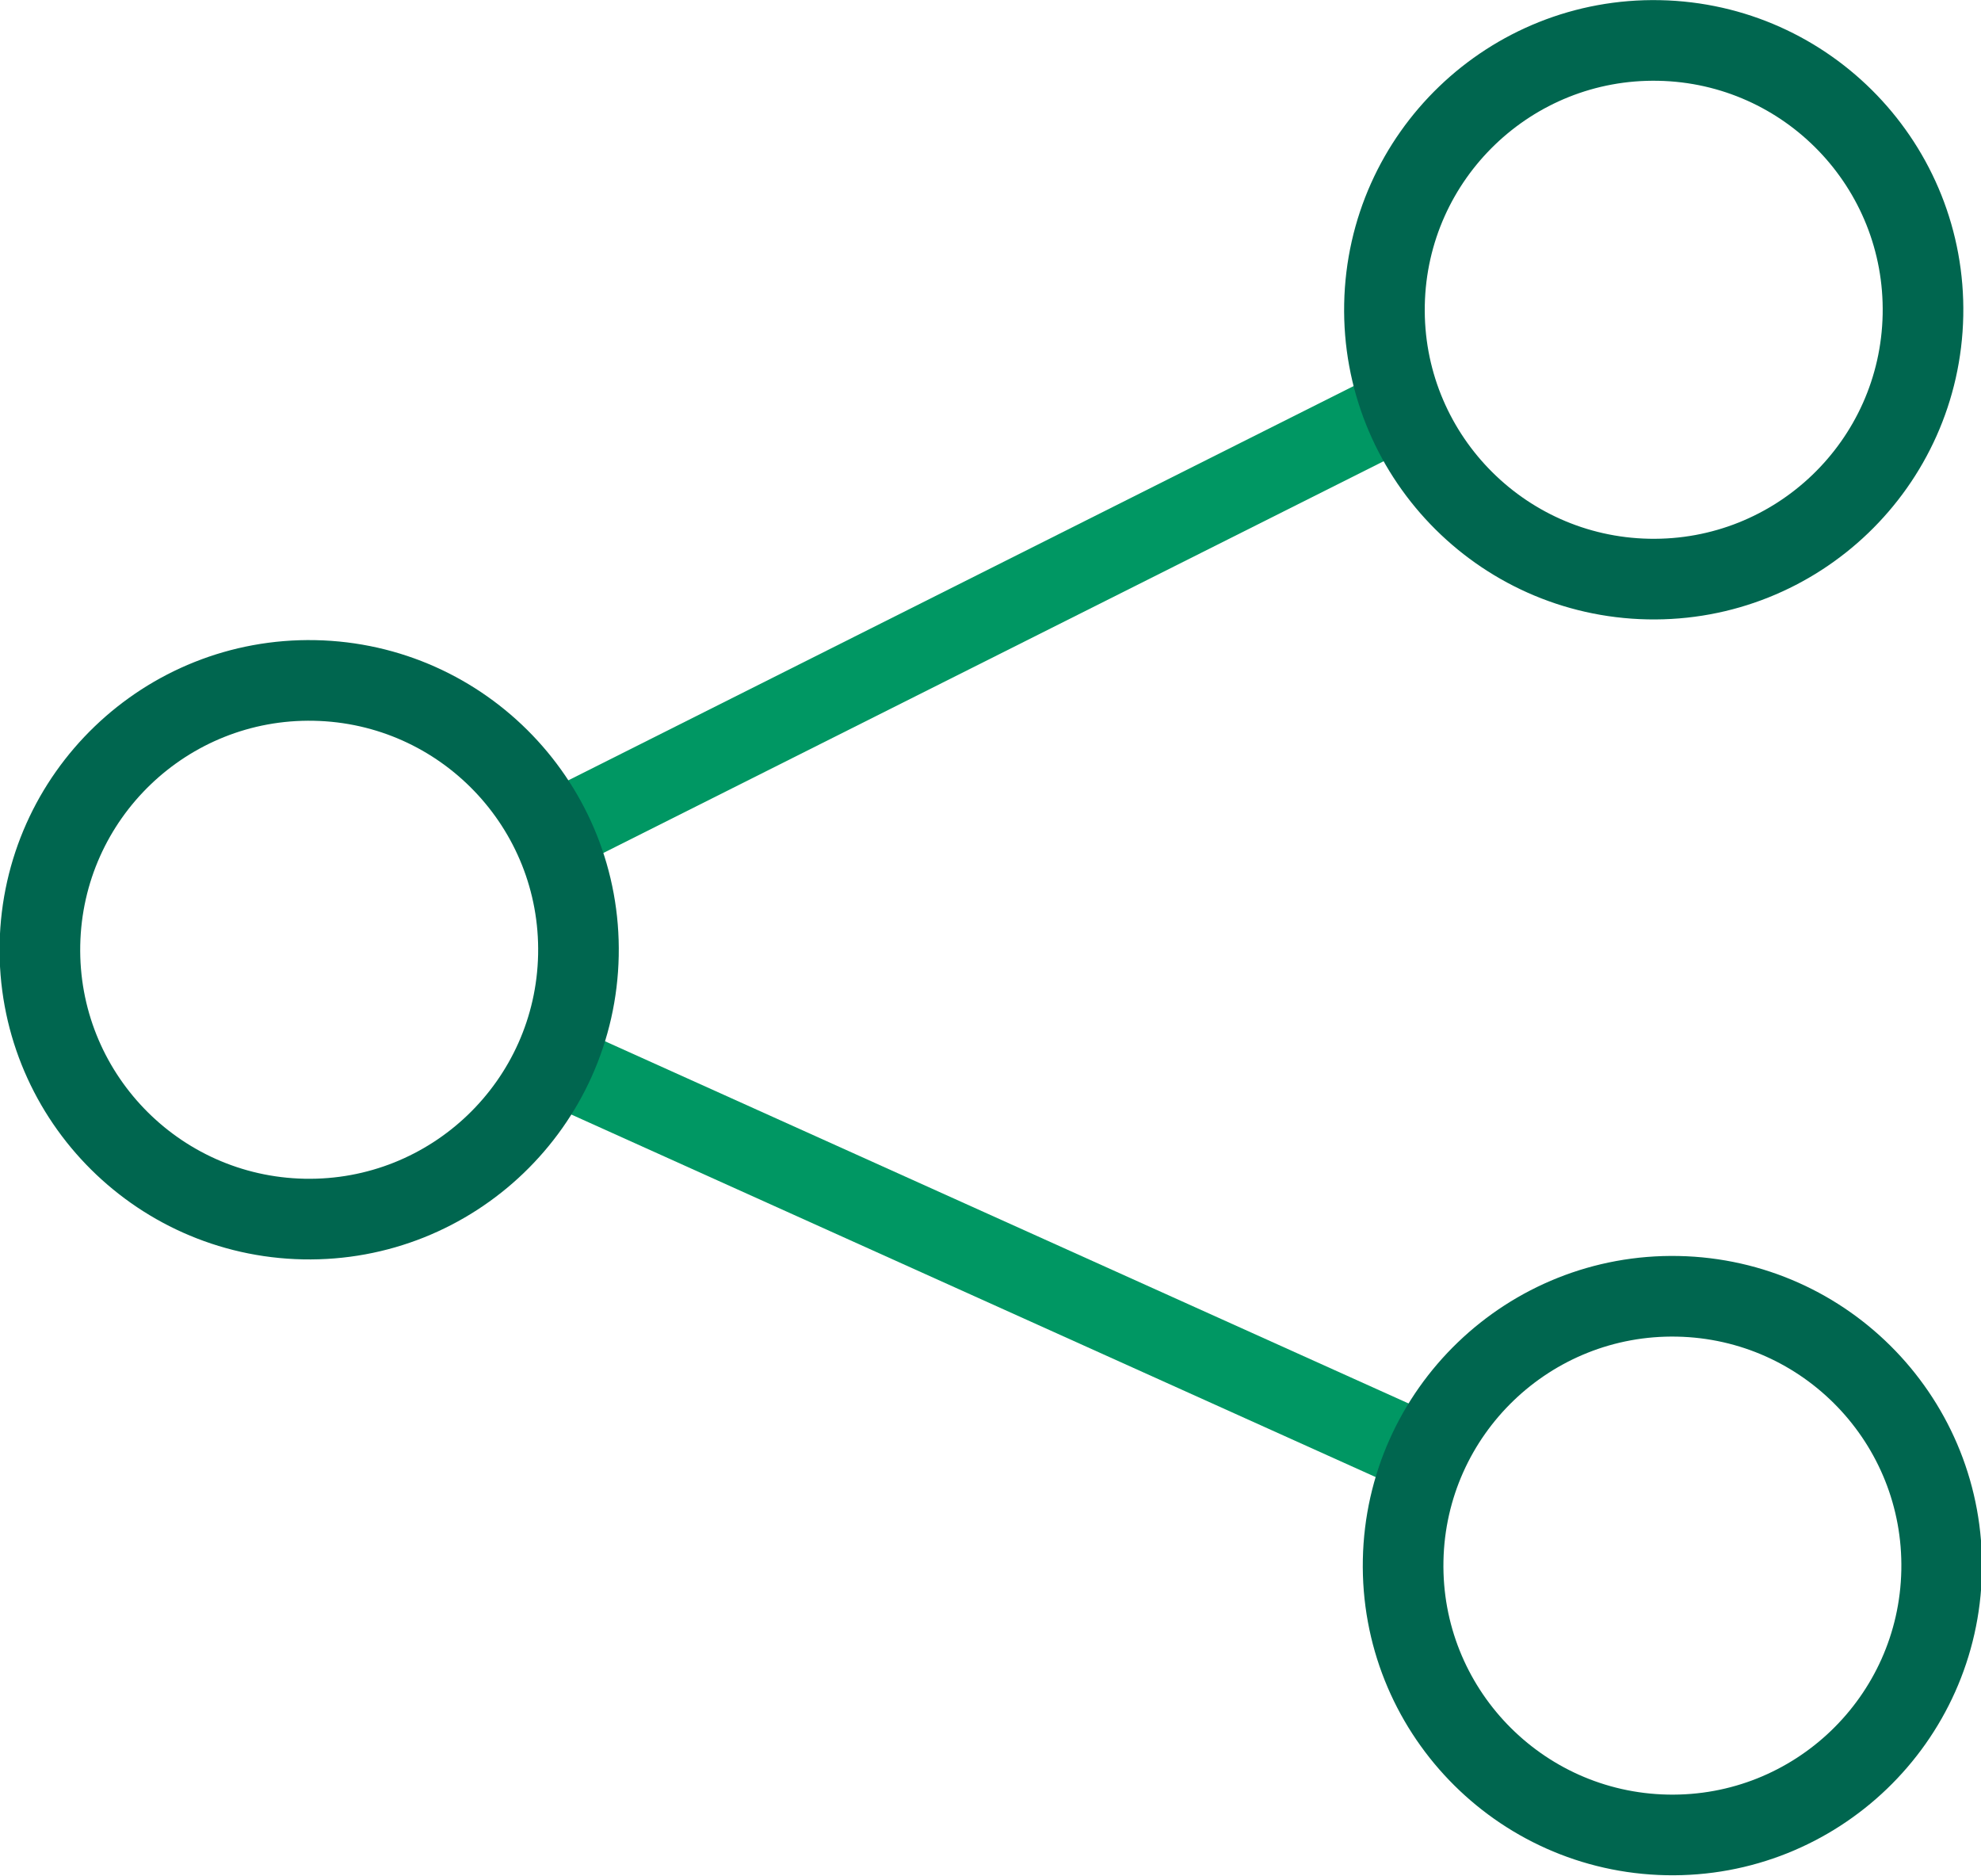
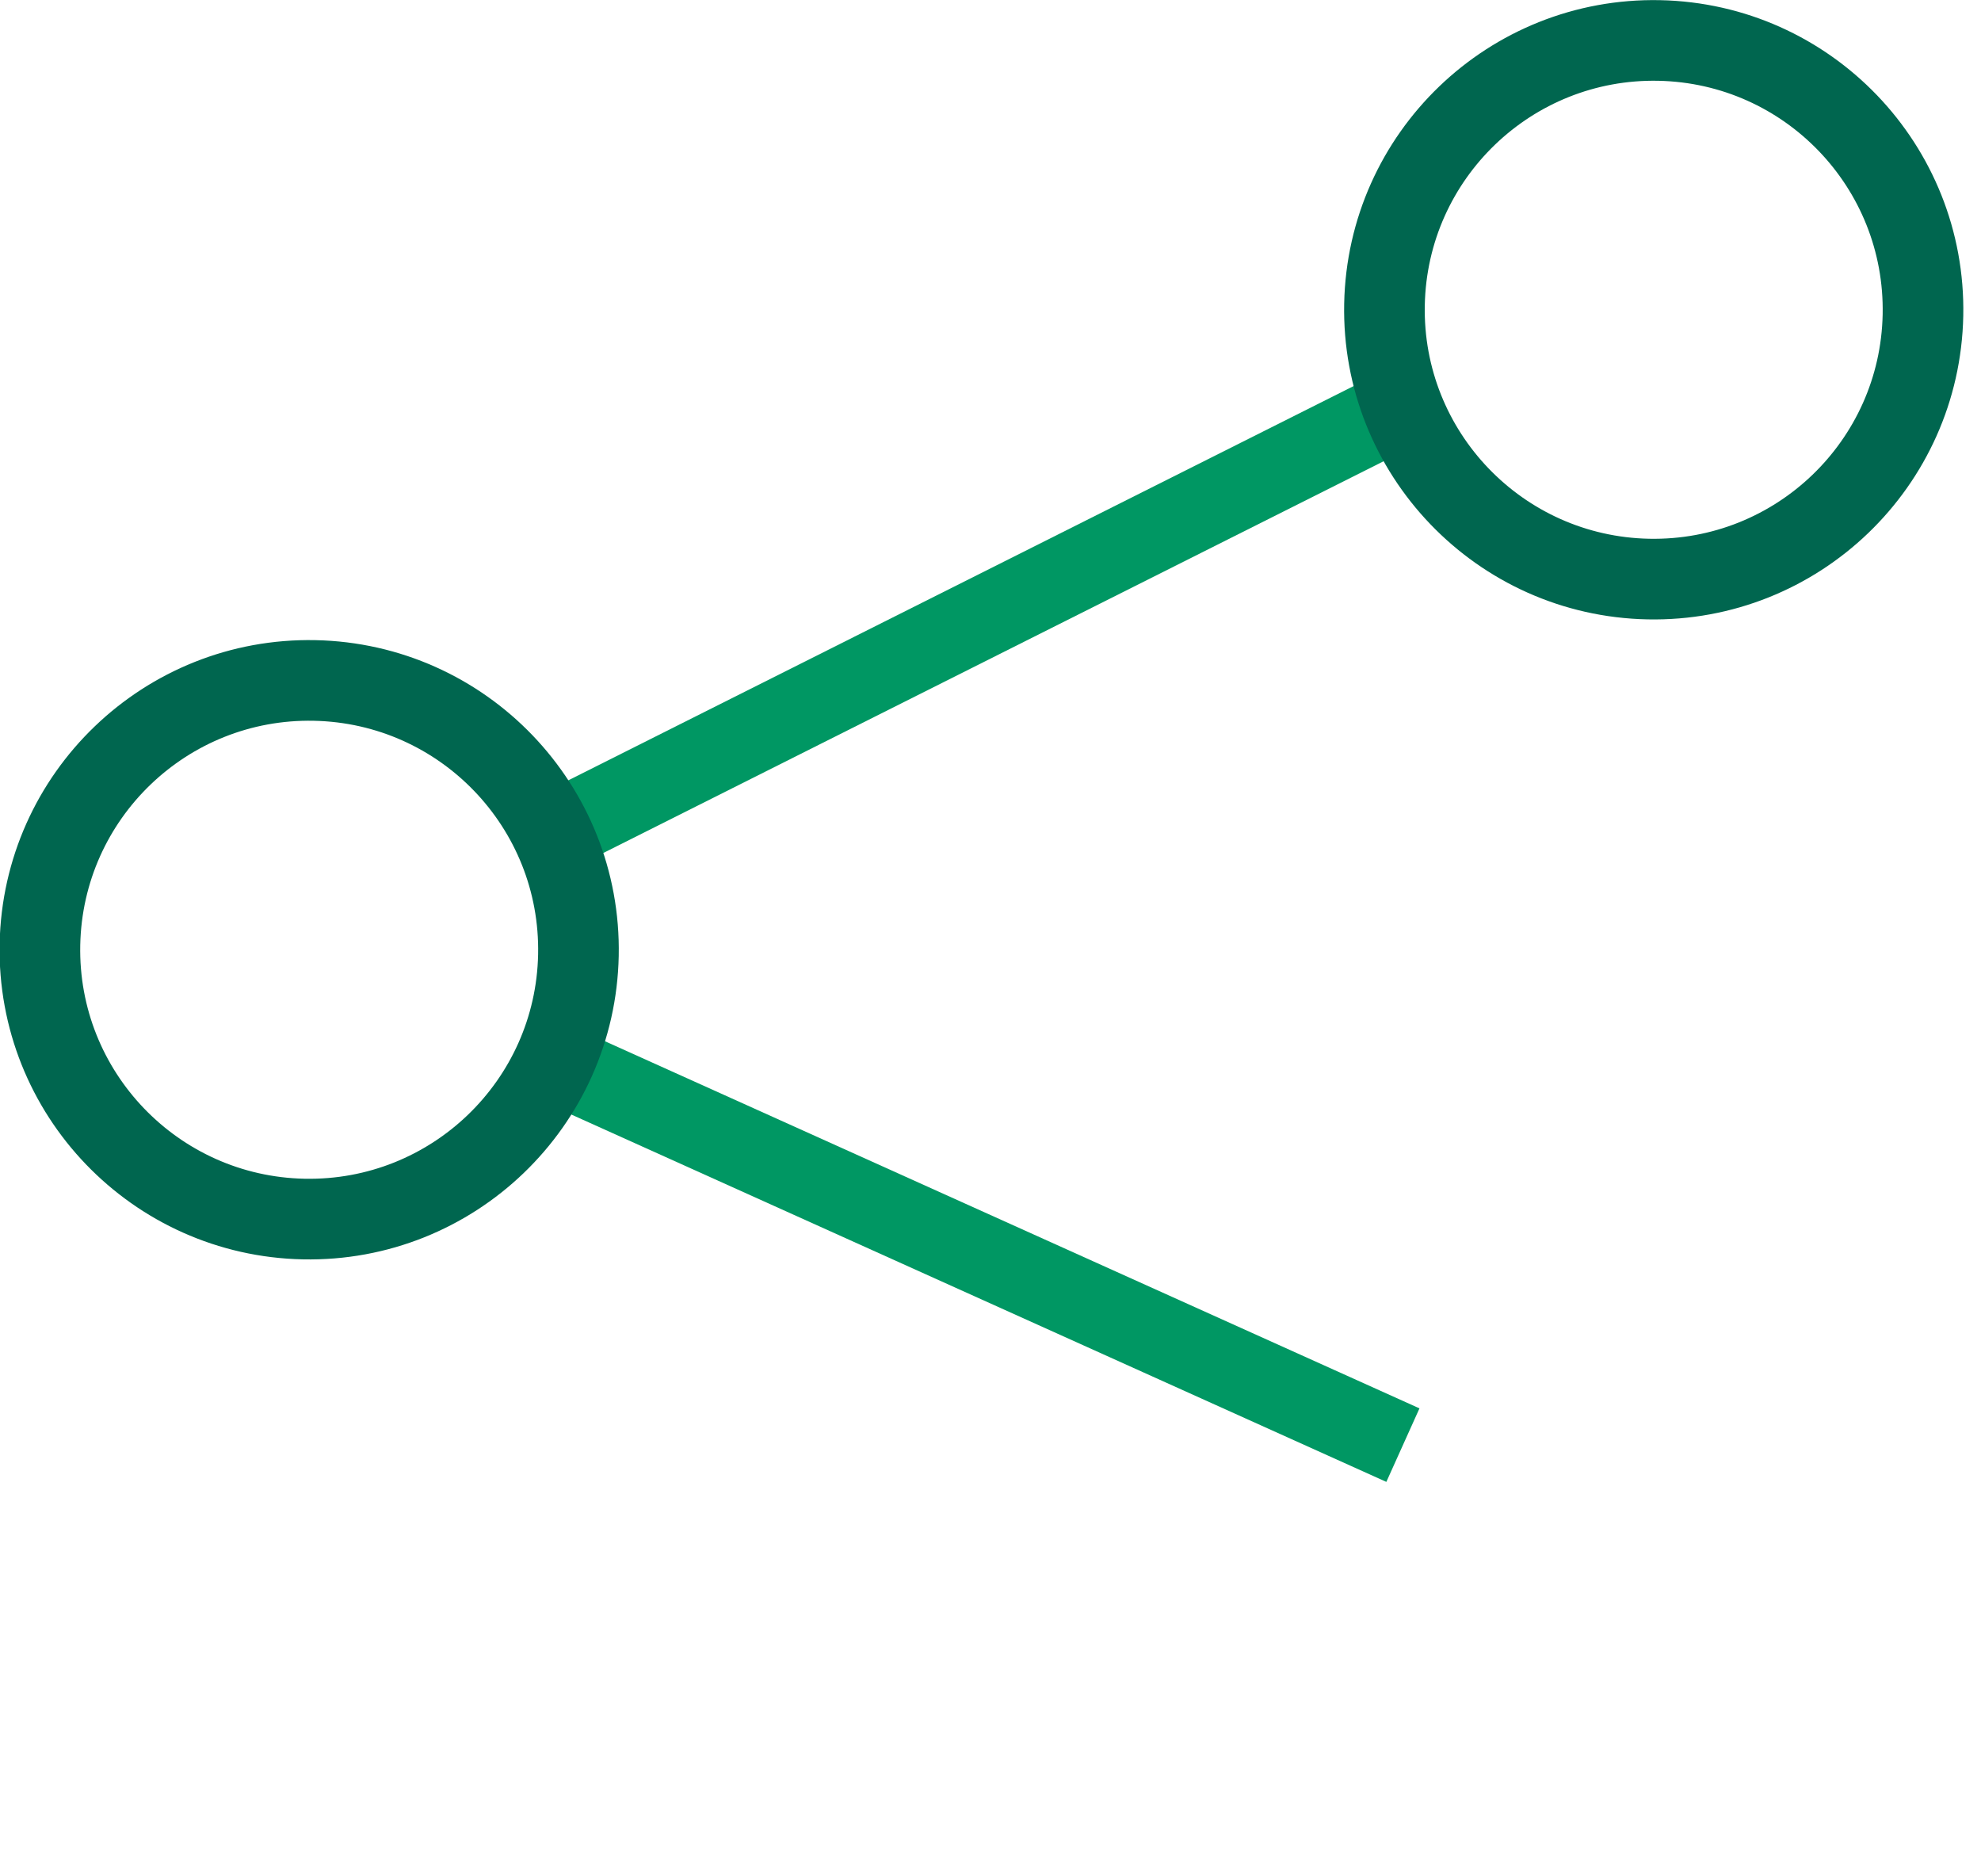
<svg xmlns="http://www.w3.org/2000/svg" id="Capa_1" data-name="Capa 1" viewBox="0 0 24.57 23.26">
  <defs>
    <style>
      .cls-1 {
        stroke: #009763;
      }
      .cls-1, .cls-2, .cls-3 {
        fill: none;
      }
      .cls-1, .cls-3 {
        stroke-miterlimit: 10;
      }
      .cls-2 {
        stroke-width: 0px;
      }
      .cls-3 {
        stroke: #00664f;
      }
    </style>
  </defs>
  <rect class="cls-2" x="-26.75" y="-136.29" width="320" height="760" />
  <rect class="cls-2" x="-26.75" y="-136.29" width="320" height="760" />
  <g>
    <line class="cls-1" x1="7.17" y1="13.31" x2="17.4" y2="17.92" />
    <line class="cls-1" x1="7.08" y1="10.22" x2="17.4" y2="5.04" />
    <circle class="cls-3" cx="3.84" cy="11.78" r="3.34" transform="translate(-8.02 15.38) rotate(-88.85)" />
    <circle class="cls-3" cx="20.51" cy="3.84" r="3.34" transform="translate(16.26 24.27) rotate(-88.85)" />
-     <circle class="cls-3" cx="20.74" cy="19.42" r="3.34" transform="translate(.91 39.76) rotate(-88.85)" />
  </g>
</svg>